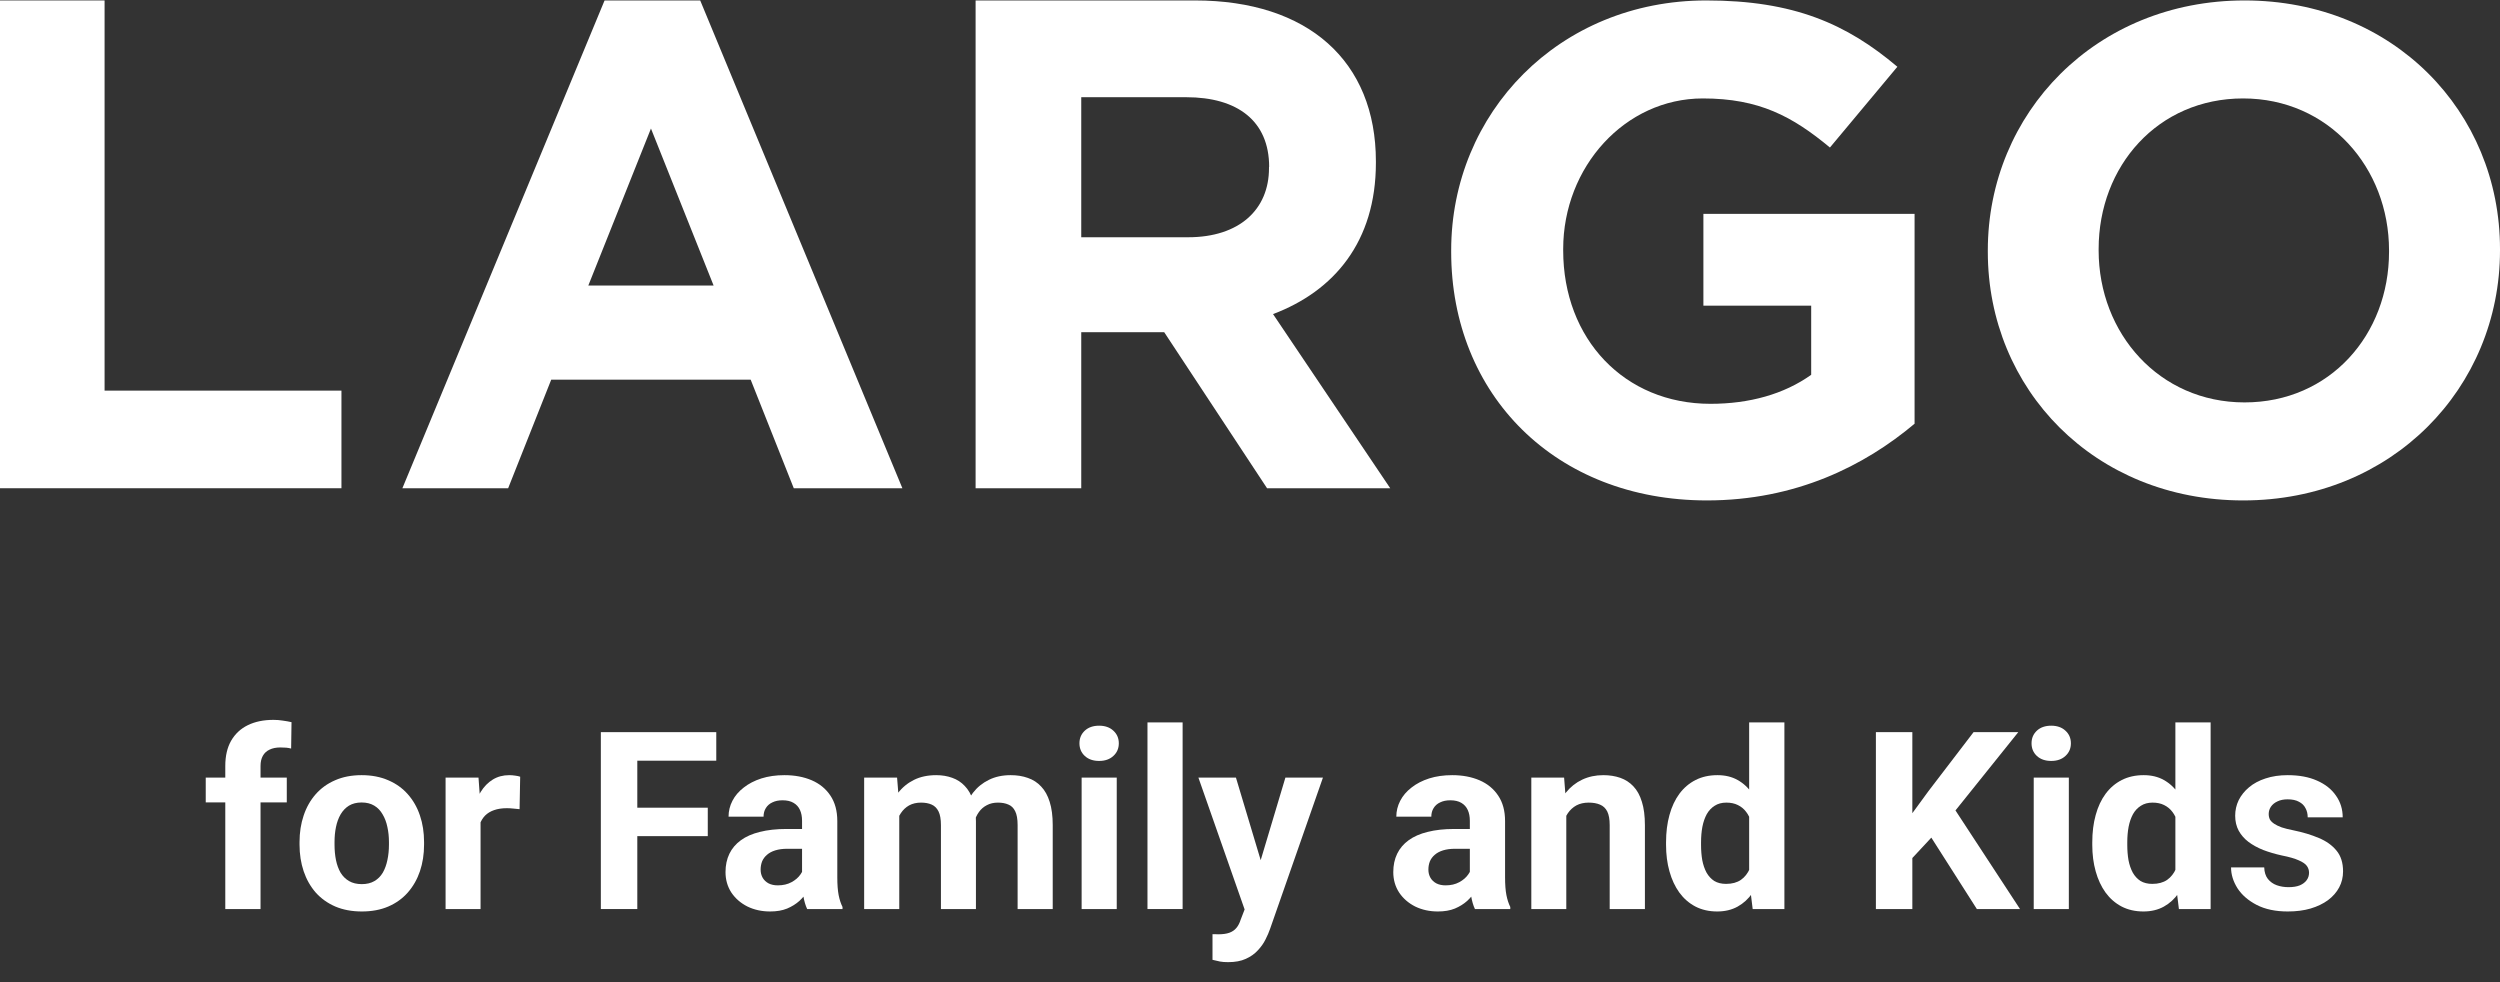
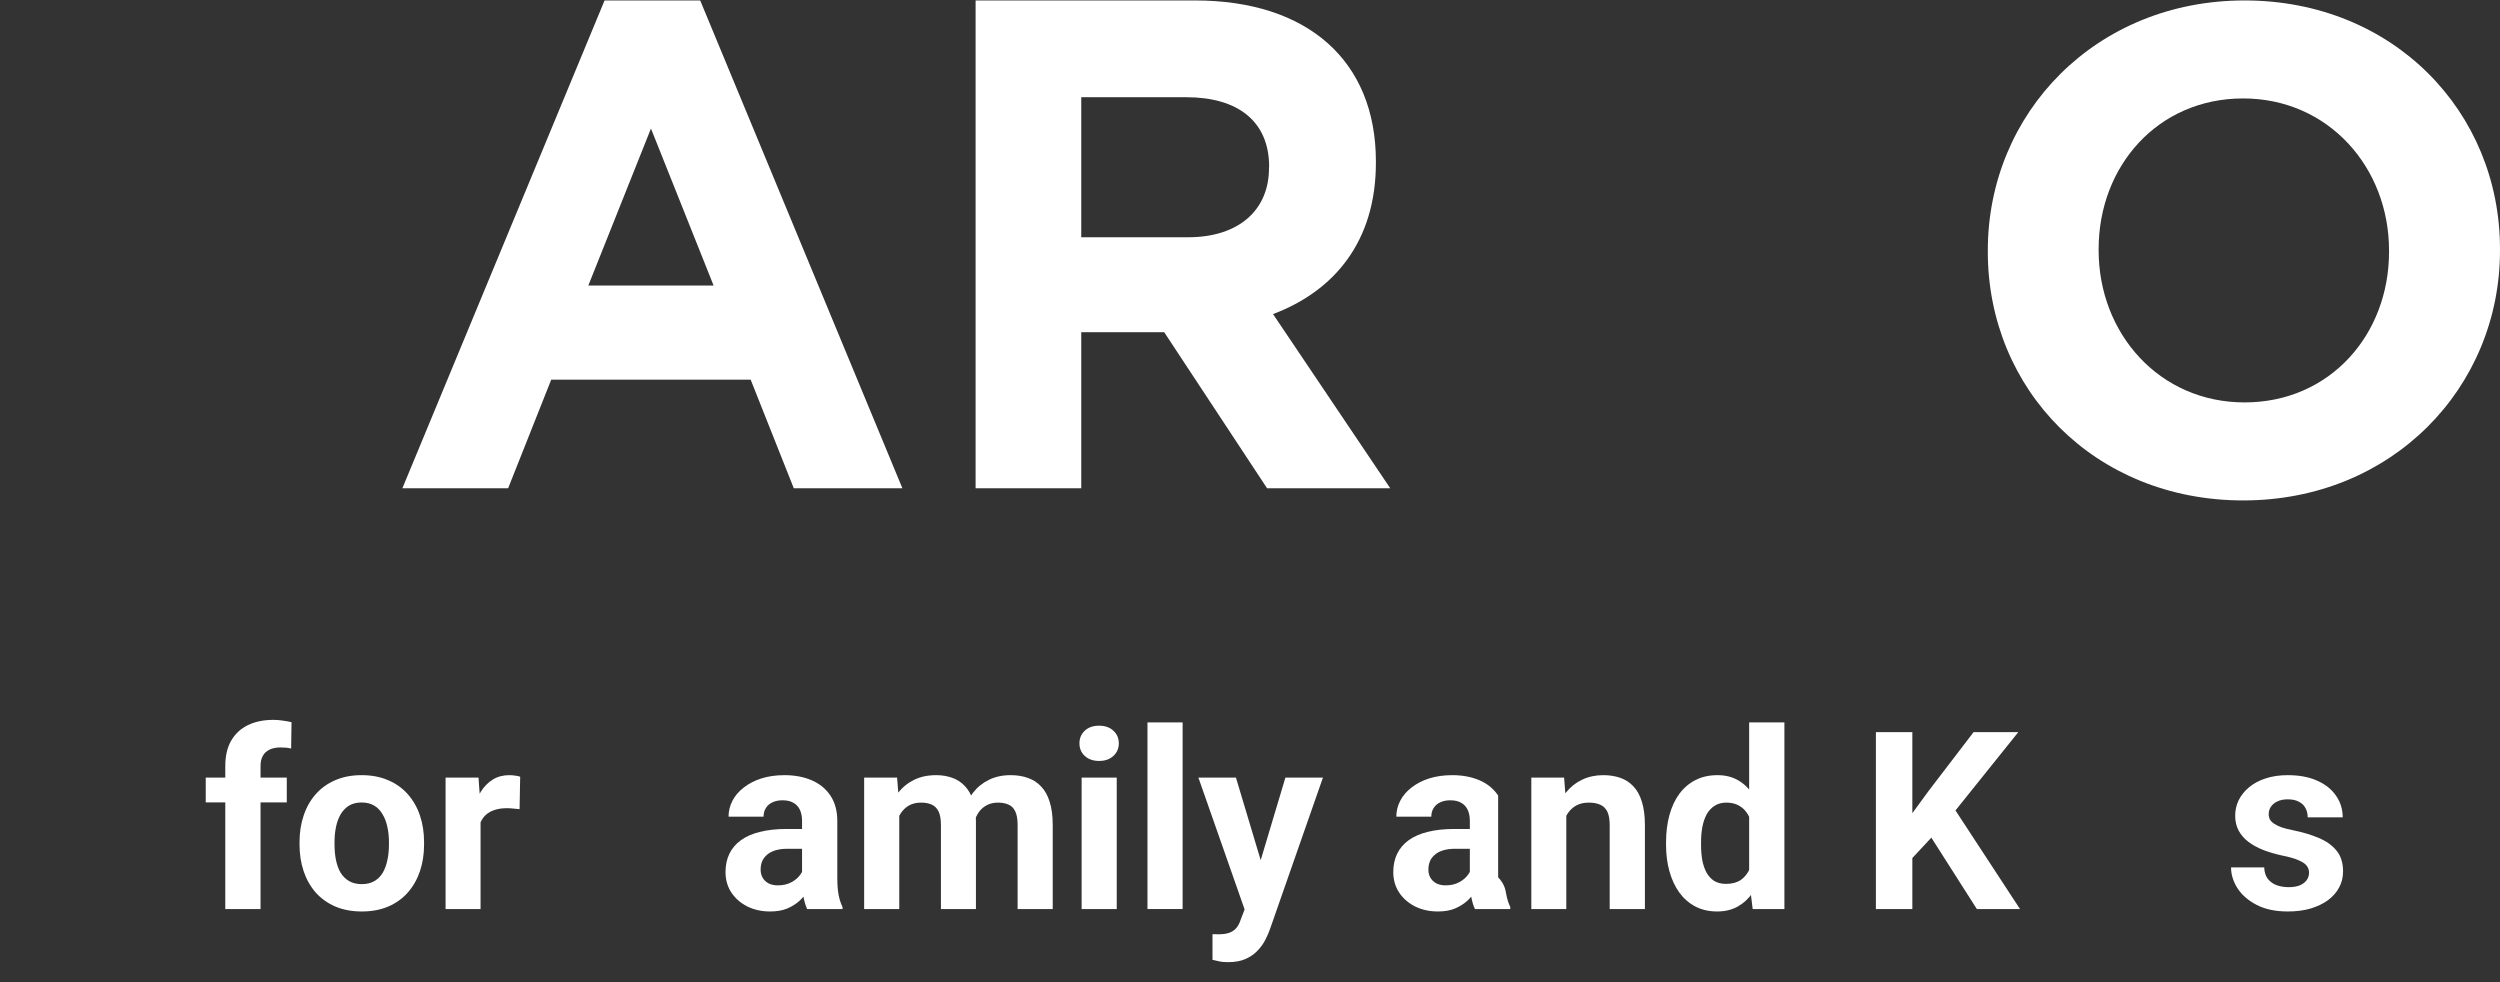
<svg xmlns="http://www.w3.org/2000/svg" width="112" height="44" viewBox="0 0 112 44" fill="none">
  <rect x="0" y="0" width="112" height="44" fill="#333333" stroke="none" />
-   <path d="M0 21.873V0.02H4.685V17.5H15.297V21.873H0Z" fill="white" />
  <path d="M35.561 21.873L33.63 17.009H24.695L22.765 21.873H18.027L27.085 0.02H31.369L40.427 21.873H35.567H35.561ZM29.163 5.758L26.356 12.793H31.97L29.163 5.758Z" fill="white" />
  <path d="M56.764 21.873L52.156 14.882H48.44V21.873H43.707V0.02H53.534C58.603 0.02 61.64 2.739 61.64 7.232V7.295C61.64 10.826 59.769 13.038 57.032 14.071L62.282 21.873H56.752H56.764ZM56.858 7.479C56.858 5.419 55.442 4.355 53.141 4.355H48.44V10.629H53.228C55.529 10.629 56.851 9.381 56.851 7.536V7.473L56.858 7.479Z" fill="white" />
-   <path d="M76.471 22.419C69.683 22.419 65.013 17.683 65.013 11.282V11.219C65.013 5.064 69.841 0.02 76.439 0.02C80.364 0.02 82.727 1.069 85.002 2.991L81.981 6.609C80.3 5.214 78.809 4.41 76.287 4.41C72.799 4.41 70.031 7.476 70.031 11.156V11.219C70.031 15.183 72.767 18.091 76.629 18.091C78.373 18.091 79.927 17.658 81.141 16.791V13.694H76.312V9.58H85.773V18.983C83.53 20.868 80.452 22.419 76.464 22.419H76.471Z" fill="white" />
  <path d="M100.492 22.419C93.831 22.419 89.054 17.438 89.054 11.282V11.219C89.054 5.064 93.893 0.02 100.555 0.02C107.216 0.02 112 5.001 112 11.156V11.219C112 17.375 107.16 22.419 100.498 22.419H100.492ZM107.029 11.219C107.029 7.507 104.318 4.41 100.492 4.41C96.667 4.41 94.019 7.444 94.019 11.156V11.219C94.019 14.932 96.73 18.028 100.555 18.028C104.38 18.028 107.029 14.995 107.029 11.282V11.219Z" fill="white" />
  <path d="M11.672 40.725H10.093V34.313C10.093 33.867 10.18 33.491 10.354 33.186C10.532 32.878 10.781 32.645 11.1 32.489C11.423 32.33 11.806 32.25 12.249 32.25C12.394 32.25 12.534 32.261 12.668 32.283C12.802 32.301 12.933 32.324 13.06 32.353L13.043 33.535C12.975 33.517 12.902 33.504 12.826 33.496C12.749 33.489 12.661 33.486 12.559 33.486C12.37 33.486 12.209 33.518 12.075 33.584C11.944 33.645 11.844 33.738 11.775 33.861C11.706 33.985 11.672 34.135 11.672 34.313V40.725ZM12.848 34.836V35.946H9.217V34.836H12.848Z" fill="white" />
  <path d="M13.419 37.84V37.726C13.419 37.294 13.481 36.897 13.604 36.534C13.727 36.167 13.907 35.85 14.143 35.581C14.379 35.313 14.669 35.104 15.014 34.955C15.359 34.803 15.754 34.727 16.201 34.727C16.647 34.727 17.044 34.803 17.393 34.955C17.741 35.104 18.033 35.313 18.269 35.581C18.508 35.85 18.69 36.167 18.813 36.534C18.937 36.897 18.998 37.294 18.998 37.726V37.84C18.998 38.268 18.937 38.666 18.813 39.032C18.69 39.395 18.508 39.713 18.269 39.985C18.033 40.253 17.743 40.462 17.398 40.611C17.053 40.76 16.658 40.834 16.211 40.834C15.765 40.834 15.368 40.76 15.019 40.611C14.675 40.462 14.383 40.253 14.143 39.985C13.907 39.713 13.727 39.395 13.604 39.032C13.481 38.666 13.419 38.268 13.419 37.84ZM14.987 37.726V37.84C14.987 38.087 15.008 38.317 15.052 38.532C15.095 38.746 15.165 38.934 15.259 39.098C15.357 39.257 15.484 39.383 15.64 39.473C15.796 39.564 15.986 39.609 16.211 39.609C16.429 39.609 16.616 39.564 16.772 39.473C16.928 39.383 17.053 39.257 17.148 39.098C17.242 38.934 17.311 38.746 17.355 38.532C17.402 38.317 17.425 38.087 17.425 37.84V37.726C17.425 37.486 17.402 37.261 17.355 37.051C17.311 36.837 17.24 36.648 17.142 36.485C17.048 36.318 16.923 36.187 16.767 36.093C16.611 35.999 16.422 35.951 16.201 35.951C15.979 35.951 15.79 35.999 15.634 36.093C15.482 36.187 15.357 36.318 15.259 36.485C15.165 36.648 15.095 36.837 15.052 37.051C15.008 37.261 14.987 37.486 14.987 37.726Z" fill="white" />
  <path d="M21.529 36.12V40.725H19.962V34.836H21.437L21.529 36.12ZM23.304 34.797L23.277 36.251C23.201 36.24 23.108 36.231 22.999 36.224C22.894 36.213 22.798 36.207 22.711 36.207C22.489 36.207 22.297 36.236 22.134 36.294C21.974 36.349 21.84 36.43 21.731 36.539C21.626 36.648 21.546 36.781 21.491 36.937C21.441 37.093 21.412 37.27 21.404 37.47L21.088 37.372C21.088 36.991 21.127 36.641 21.203 36.322C21.279 35.999 21.39 35.717 21.535 35.478C21.684 35.238 21.865 35.053 22.079 34.923C22.293 34.792 22.538 34.727 22.814 34.727C22.901 34.727 22.99 34.734 23.081 34.748C23.172 34.759 23.246 34.776 23.304 34.797Z" fill="white" />
-   <path d="M28.551 32.8V40.725H26.918V32.8H28.551ZM31.708 36.185V37.459H28.105V36.185H31.708ZM32.089 32.8V34.079H28.105V32.8H32.089Z" fill="white" />
  <path d="M35.932 39.397V36.773C35.932 36.585 35.901 36.423 35.84 36.289C35.778 36.151 35.682 36.044 35.551 35.968C35.424 35.892 35.259 35.853 35.056 35.853C34.882 35.853 34.731 35.884 34.604 35.946C34.477 36.004 34.379 36.089 34.31 36.202C34.241 36.311 34.207 36.44 34.207 36.588H32.639C32.639 36.338 32.697 36.1 32.813 35.875C32.929 35.65 33.098 35.453 33.32 35.282C33.541 35.108 33.804 34.972 34.109 34.874C34.417 34.776 34.762 34.727 35.143 34.727C35.6 34.727 36.007 34.803 36.362 34.955C36.718 35.108 36.997 35.336 37.201 35.641C37.407 35.946 37.511 36.327 37.511 36.784V39.304C37.511 39.627 37.531 39.892 37.571 40.099C37.611 40.302 37.669 40.48 37.745 40.633V40.725H36.161C36.085 40.566 36.027 40.366 35.987 40.126C35.95 39.883 35.932 39.64 35.932 39.397ZM36.139 37.138L36.15 38.025H35.274C35.067 38.025 34.887 38.049 34.735 38.096C34.582 38.143 34.457 38.21 34.359 38.297C34.261 38.381 34.189 38.479 34.142 38.591C34.098 38.704 34.076 38.827 34.076 38.962C34.076 39.096 34.107 39.217 34.169 39.326C34.23 39.431 34.319 39.515 34.435 39.577C34.551 39.635 34.688 39.664 34.844 39.664C35.08 39.664 35.285 39.617 35.459 39.522C35.633 39.428 35.767 39.312 35.862 39.174C35.959 39.036 36.01 38.905 36.014 38.782L36.428 39.446C36.37 39.595 36.29 39.749 36.188 39.909C36.09 40.068 35.965 40.219 35.813 40.361C35.66 40.498 35.477 40.613 35.263 40.703C35.049 40.791 34.795 40.834 34.501 40.834C34.127 40.834 33.788 40.76 33.483 40.611C33.182 40.458 32.942 40.25 32.764 39.985C32.59 39.716 32.503 39.411 32.503 39.07C32.503 38.762 32.561 38.488 32.677 38.248C32.793 38.009 32.964 37.808 33.189 37.644C33.417 37.477 33.702 37.352 34.044 37.269C34.385 37.182 34.78 37.138 35.23 37.138H36.139Z" fill="white" />
  <path d="M40.287 36.055V40.725H38.714V34.836H40.189L40.287 36.055ZM40.069 37.574H39.634C39.634 37.163 39.683 36.786 39.781 36.441C39.882 36.093 40.029 35.792 40.222 35.538C40.418 35.28 40.659 35.081 40.946 34.939C41.232 34.797 41.564 34.727 41.942 34.727C42.203 34.727 42.443 34.767 42.66 34.846C42.878 34.923 43.065 35.044 43.221 35.211C43.38 35.374 43.504 35.589 43.591 35.853C43.678 36.115 43.722 36.429 43.722 36.795V40.725H42.154V36.969C42.154 36.701 42.118 36.494 42.045 36.349C41.972 36.204 41.869 36.102 41.735 36.044C41.604 35.986 41.446 35.957 41.261 35.957C41.058 35.957 40.88 35.999 40.728 36.082C40.579 36.166 40.456 36.282 40.358 36.43C40.26 36.576 40.187 36.746 40.14 36.942C40.093 37.138 40.069 37.349 40.069 37.574ZM43.575 37.394L43.014 37.465C43.014 37.08 43.061 36.722 43.156 36.392C43.254 36.062 43.397 35.772 43.586 35.521C43.778 35.271 44.016 35.077 44.299 34.939C44.582 34.797 44.908 34.727 45.278 34.727C45.561 34.727 45.819 34.768 46.051 34.852C46.284 34.932 46.481 35.06 46.645 35.238C46.812 35.413 46.939 35.641 47.026 35.924C47.116 36.207 47.162 36.554 47.162 36.964V40.725H45.589V36.964C45.589 36.692 45.552 36.485 45.48 36.343C45.411 36.198 45.309 36.098 45.175 36.044C45.044 35.986 44.888 35.957 44.707 35.957C44.518 35.957 44.353 35.995 44.212 36.071C44.07 36.144 43.952 36.245 43.858 36.376C43.763 36.507 43.693 36.659 43.645 36.833C43.598 37.004 43.575 37.191 43.575 37.394Z" fill="white" />
  <path d="M50.03 34.836V40.725H48.457V34.836H50.03ZM48.359 33.3C48.359 33.072 48.439 32.883 48.599 32.734C48.758 32.586 48.973 32.511 49.241 32.511C49.506 32.511 49.718 32.586 49.878 32.734C50.041 32.883 50.123 33.072 50.123 33.3C50.123 33.529 50.041 33.718 49.878 33.867C49.718 34.015 49.506 34.09 49.241 34.09C48.973 34.09 48.758 34.015 48.599 33.867C48.439 33.718 48.359 33.529 48.359 33.3Z" fill="white" />
  <path d="M52.981 32.364V40.725H51.407V32.364H52.981Z" fill="white" />
  <path d="M56.023 40.061L57.586 34.836H59.268L56.9 41.612C56.849 41.761 56.78 41.921 56.693 42.091C56.609 42.262 56.495 42.423 56.35 42.576C56.209 42.732 56.029 42.859 55.811 42.957C55.597 43.055 55.334 43.104 55.022 43.104C54.873 43.104 54.752 43.095 54.657 43.077C54.563 43.059 54.45 43.033 54.32 43V41.852C54.36 41.852 54.401 41.852 54.445 41.852C54.488 41.855 54.53 41.857 54.57 41.857C54.777 41.857 54.946 41.834 55.076 41.787C55.207 41.739 55.312 41.667 55.392 41.569C55.472 41.474 55.535 41.351 55.583 41.199L56.023 40.061ZM55.37 34.836L56.649 39.103L56.873 40.763L55.806 40.878L53.688 34.836H55.37Z" fill="white" />
-   <path d="M65.849 39.397V36.773C65.849 36.585 65.818 36.423 65.756 36.289C65.694 36.151 65.598 36.044 65.468 35.968C65.34 35.892 65.175 35.853 64.972 35.853C64.798 35.853 64.647 35.884 64.52 35.946C64.393 36.004 64.295 36.089 64.226 36.202C64.157 36.311 64.123 36.44 64.123 36.588H62.555C62.555 36.338 62.613 36.1 62.73 35.875C62.846 35.65 63.014 35.453 63.236 35.282C63.457 35.108 63.72 34.972 64.025 34.874C64.333 34.776 64.678 34.727 65.059 34.727C65.516 34.727 65.923 34.803 66.278 34.955C66.634 35.108 66.913 35.336 67.117 35.641C67.324 35.946 67.427 36.327 67.427 36.784V39.304C67.427 39.627 67.447 39.892 67.487 40.099C67.527 40.302 67.585 40.48 67.661 40.633V40.725H66.077C66.001 40.566 65.943 40.366 65.903 40.126C65.867 39.883 65.849 39.64 65.849 39.397ZM66.055 37.138L66.066 38.025H65.19C64.983 38.025 64.803 38.049 64.651 38.096C64.499 38.143 64.373 38.21 64.275 38.297C64.177 38.381 64.105 38.479 64.058 38.591C64.014 38.704 63.992 38.827 63.992 38.962C63.992 39.096 64.023 39.217 64.085 39.326C64.147 39.431 64.236 39.515 64.352 39.577C64.468 39.635 64.604 39.664 64.76 39.664C64.996 39.664 65.201 39.617 65.375 39.522C65.549 39.428 65.683 39.312 65.778 39.174C65.876 39.036 65.927 38.905 65.93 38.782L66.344 39.446C66.286 39.595 66.206 39.749 66.104 39.909C66.006 40.068 65.881 40.219 65.729 40.361C65.576 40.498 65.393 40.613 65.179 40.703C64.965 40.791 64.711 40.834 64.417 40.834C64.043 40.834 63.704 40.76 63.399 40.611C63.098 40.458 62.858 40.25 62.681 39.985C62.506 39.716 62.419 39.411 62.419 39.07C62.419 38.762 62.477 38.488 62.593 38.248C62.709 38.009 62.88 37.808 63.105 37.644C63.334 37.477 63.619 37.352 63.96 37.269C64.301 37.182 64.696 37.138 65.146 37.138H66.055Z" fill="white" />
+   <path d="M65.849 39.397V36.773C65.849 36.585 65.818 36.423 65.756 36.289C65.694 36.151 65.598 36.044 65.468 35.968C65.34 35.892 65.175 35.853 64.972 35.853C64.798 35.853 64.647 35.884 64.52 35.946C64.393 36.004 64.295 36.089 64.226 36.202C64.157 36.311 64.123 36.44 64.123 36.588H62.555C62.555 36.338 62.613 36.1 62.73 35.875C62.846 35.65 63.014 35.453 63.236 35.282C63.457 35.108 63.72 34.972 64.025 34.874C64.333 34.776 64.678 34.727 65.059 34.727C65.516 34.727 65.923 34.803 66.278 34.955C66.634 35.108 66.913 35.336 67.117 35.641V39.304C67.427 39.627 67.447 39.892 67.487 40.099C67.527 40.302 67.585 40.48 67.661 40.633V40.725H66.077C66.001 40.566 65.943 40.366 65.903 40.126C65.867 39.883 65.849 39.64 65.849 39.397ZM66.055 37.138L66.066 38.025H65.19C64.983 38.025 64.803 38.049 64.651 38.096C64.499 38.143 64.373 38.21 64.275 38.297C64.177 38.381 64.105 38.479 64.058 38.591C64.014 38.704 63.992 38.827 63.992 38.962C63.992 39.096 64.023 39.217 64.085 39.326C64.147 39.431 64.236 39.515 64.352 39.577C64.468 39.635 64.604 39.664 64.76 39.664C64.996 39.664 65.201 39.617 65.375 39.522C65.549 39.428 65.683 39.312 65.778 39.174C65.876 39.036 65.927 38.905 65.93 38.782L66.344 39.446C66.286 39.595 66.206 39.749 66.104 39.909C66.006 40.068 65.881 40.219 65.729 40.361C65.576 40.498 65.393 40.613 65.179 40.703C64.965 40.791 64.711 40.834 64.417 40.834C64.043 40.834 63.704 40.76 63.399 40.611C63.098 40.458 62.858 40.25 62.681 39.985C62.506 39.716 62.419 39.411 62.419 39.07C62.419 38.762 62.477 38.488 62.593 38.248C62.709 38.009 62.88 37.808 63.105 37.644C63.334 37.477 63.619 37.352 63.96 37.269C64.301 37.182 64.696 37.138 65.146 37.138H66.055Z" fill="white" />
  <path d="M70.17 36.093V40.725H68.603V34.836H70.072L70.17 36.093ZM69.942 37.574H69.517C69.517 37.138 69.573 36.746 69.686 36.398C69.799 36.046 69.956 35.746 70.159 35.5C70.363 35.249 70.604 35.059 70.883 34.928C71.166 34.794 71.482 34.727 71.831 34.727C72.106 34.727 72.359 34.767 72.587 34.846C72.816 34.926 73.012 35.053 73.175 35.227C73.342 35.402 73.469 35.632 73.556 35.919C73.647 36.205 73.692 36.556 73.692 36.969V40.725H72.114V36.964C72.114 36.703 72.077 36.499 72.005 36.354C71.932 36.209 71.825 36.108 71.684 36.049C71.546 35.988 71.375 35.957 71.172 35.957C70.962 35.957 70.778 35.999 70.622 36.082C70.47 36.166 70.343 36.282 70.241 36.43C70.143 36.576 70.069 36.746 70.018 36.942C69.967 37.138 69.942 37.349 69.942 37.574Z" fill="white" />
  <path d="M78.362 39.441V32.364H79.941V40.725H78.52L78.362 39.441ZM74.639 37.851V37.737C74.639 37.287 74.69 36.879 74.792 36.512C74.893 36.142 75.042 35.824 75.238 35.559C75.434 35.295 75.675 35.09 75.962 34.944C76.249 34.799 76.575 34.727 76.942 34.727C77.287 34.727 77.588 34.799 77.845 34.944C78.107 35.09 78.328 35.296 78.51 35.565C78.695 35.83 78.843 36.144 78.956 36.507C79.068 36.866 79.15 37.26 79.201 37.688V37.938C79.15 38.348 79.068 38.729 78.956 39.081C78.843 39.433 78.695 39.742 78.51 40.007C78.328 40.268 78.107 40.471 77.845 40.616C77.584 40.761 77.279 40.834 76.931 40.834C76.564 40.834 76.238 40.76 75.951 40.611C75.668 40.462 75.429 40.253 75.233 39.985C75.04 39.716 74.893 39.401 74.792 39.038C74.69 38.675 74.639 38.279 74.639 37.851ZM76.207 37.737V37.851C76.207 38.094 76.225 38.321 76.261 38.532C76.301 38.742 76.365 38.929 76.452 39.092C76.543 39.252 76.659 39.377 76.8 39.468C76.945 39.555 77.121 39.598 77.328 39.598C77.597 39.598 77.818 39.538 77.992 39.419C78.167 39.295 78.299 39.127 78.39 38.913C78.484 38.698 78.538 38.452 78.553 38.172V37.459C78.542 37.231 78.51 37.026 78.455 36.844C78.404 36.659 78.328 36.501 78.226 36.37C78.129 36.24 78.005 36.138 77.856 36.066C77.711 35.993 77.539 35.957 77.339 35.957C77.136 35.957 76.962 36.004 76.817 36.098C76.671 36.189 76.554 36.314 76.463 36.474C76.376 36.634 76.31 36.822 76.267 37.04C76.227 37.254 76.207 37.486 76.207 37.737Z" fill="white" />
  <path d="M85.673 32.8V40.725H84.04V32.8H85.673ZM90.419 32.8L87.279 36.714L85.466 38.662L85.172 37.116L86.397 35.44L88.416 32.8H90.419ZM88.563 40.725L86.228 37.062L87.436 36.049L90.496 40.725H88.563Z" fill="white" />
-   <path d="M92.684 34.836V40.725H91.111V34.836H92.684ZM91.013 33.3C91.013 33.072 91.093 32.883 91.252 32.734C91.412 32.586 91.626 32.511 91.894 32.511C92.159 32.511 92.372 32.586 92.531 32.734C92.695 32.883 92.776 33.072 92.776 33.3C92.776 33.529 92.695 33.718 92.531 33.867C92.372 34.015 92.159 34.09 91.894 34.09C91.626 34.09 91.412 34.015 91.252 33.867C91.093 33.718 91.013 33.529 91.013 33.3Z" fill="white" />
-   <path d="M97.457 39.441V32.364H99.036V40.725H97.615L97.457 39.441ZM93.734 37.851V37.737C93.734 37.287 93.785 36.879 93.887 36.512C93.988 36.142 94.137 35.824 94.333 35.559C94.529 35.295 94.77 35.09 95.057 34.944C95.344 34.799 95.67 34.727 96.037 34.727C96.382 34.727 96.683 34.799 96.94 34.944C97.202 35.09 97.423 35.296 97.604 35.565C97.79 35.83 97.938 36.144 98.051 36.507C98.163 36.866 98.245 37.26 98.296 37.688V37.938C98.245 38.348 98.163 38.729 98.051 39.081C97.938 39.433 97.79 39.742 97.604 40.007C97.423 40.268 97.202 40.471 96.94 40.616C96.679 40.761 96.374 40.834 96.026 40.834C95.659 40.834 95.333 40.76 95.046 40.611C94.763 40.462 94.524 40.253 94.328 39.985C94.135 39.716 93.988 39.401 93.887 39.038C93.785 38.675 93.734 38.279 93.734 37.851ZM95.302 37.737V37.851C95.302 38.094 95.32 38.321 95.356 38.532C95.396 38.742 95.46 38.929 95.547 39.092C95.638 39.252 95.754 39.377 95.895 39.468C96.04 39.555 96.216 39.598 96.423 39.598C96.692 39.598 96.913 39.538 97.087 39.419C97.261 39.295 97.394 39.127 97.485 38.913C97.579 38.698 97.633 38.452 97.648 38.172V37.459C97.637 37.231 97.605 37.026 97.55 36.844C97.499 36.659 97.423 36.501 97.321 36.37C97.223 36.24 97.1 36.138 96.951 36.066C96.806 35.993 96.634 35.957 96.434 35.957C96.231 35.957 96.057 36.004 95.912 36.098C95.766 36.189 95.648 36.314 95.558 36.474C95.471 36.634 95.405 36.822 95.362 37.04C95.322 37.254 95.302 37.486 95.302 37.737Z" fill="white" />
  <path d="M103.445 39.098C103.445 38.985 103.412 38.883 103.347 38.793C103.282 38.702 103.16 38.619 102.982 38.542C102.808 38.463 102.556 38.39 102.226 38.325C101.928 38.259 101.651 38.178 101.393 38.08C101.139 37.978 100.918 37.857 100.729 37.715C100.544 37.574 100.399 37.407 100.293 37.214C100.188 37.018 100.136 36.795 100.136 36.545C100.136 36.298 100.188 36.066 100.293 35.848C100.402 35.63 100.557 35.438 100.756 35.271C100.959 35.1 101.206 34.968 101.496 34.874C101.79 34.776 102.121 34.727 102.487 34.727C102.999 34.727 103.438 34.808 103.804 34.972C104.174 35.135 104.458 35.36 104.653 35.647C104.853 35.93 104.953 36.253 104.953 36.615H103.385C103.385 36.463 103.353 36.327 103.287 36.207C103.226 36.084 103.128 35.988 102.993 35.919C102.863 35.846 102.692 35.81 102.482 35.81C102.307 35.81 102.157 35.841 102.03 35.902C101.903 35.961 101.805 36.04 101.736 36.142C101.671 36.24 101.638 36.349 101.638 36.468C101.638 36.559 101.656 36.641 101.692 36.714C101.732 36.782 101.796 36.846 101.883 36.904C101.97 36.962 102.082 37.017 102.22 37.067C102.362 37.114 102.536 37.158 102.743 37.198C103.167 37.285 103.547 37.399 103.881 37.541C104.214 37.679 104.479 37.867 104.675 38.107C104.871 38.343 104.969 38.653 104.969 39.038C104.969 39.299 104.911 39.538 104.795 39.756C104.679 39.974 104.512 40.164 104.294 40.328C104.076 40.487 103.815 40.613 103.51 40.703C103.209 40.791 102.87 40.834 102.493 40.834C101.945 40.834 101.48 40.736 101.099 40.54C100.722 40.344 100.435 40.096 100.239 39.794C100.047 39.489 99.951 39.178 99.951 38.858H101.437C101.444 39.072 101.498 39.245 101.6 39.375C101.705 39.506 101.838 39.6 101.997 39.658C102.16 39.716 102.336 39.745 102.525 39.745C102.728 39.745 102.897 39.718 103.031 39.664C103.166 39.606 103.267 39.529 103.336 39.435C103.409 39.337 103.445 39.225 103.445 39.098Z" fill="white" />
</svg>